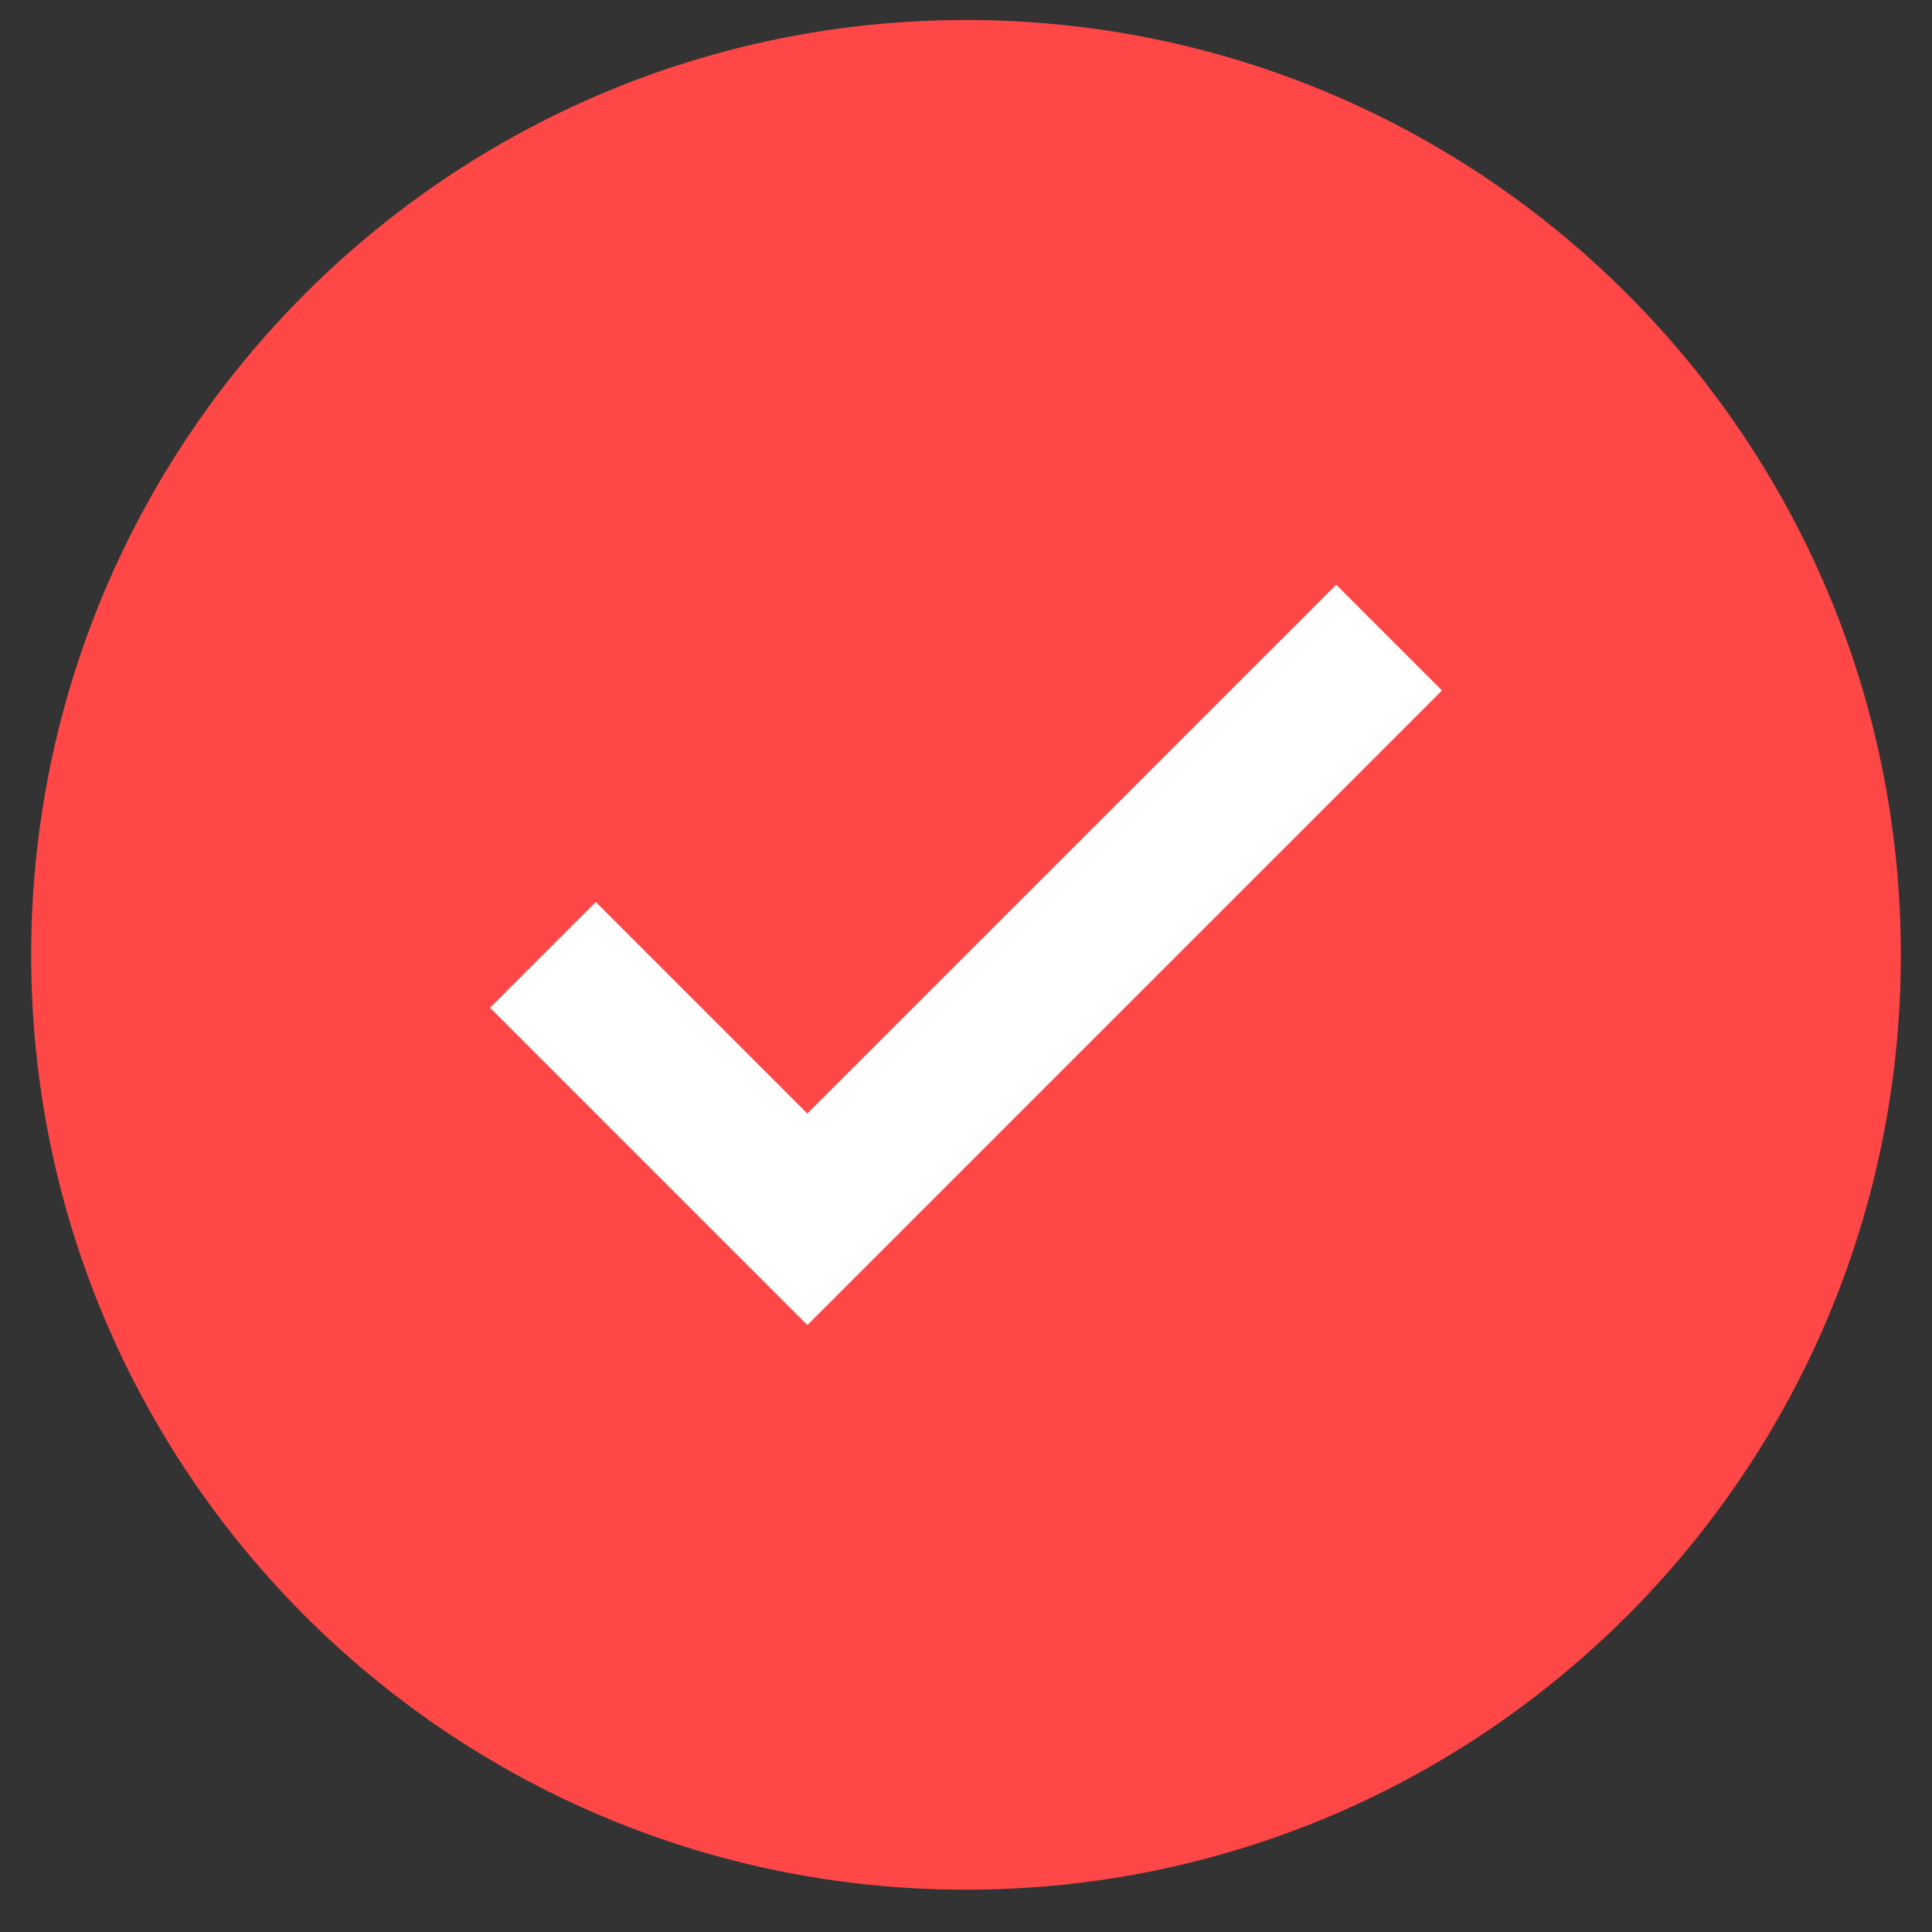
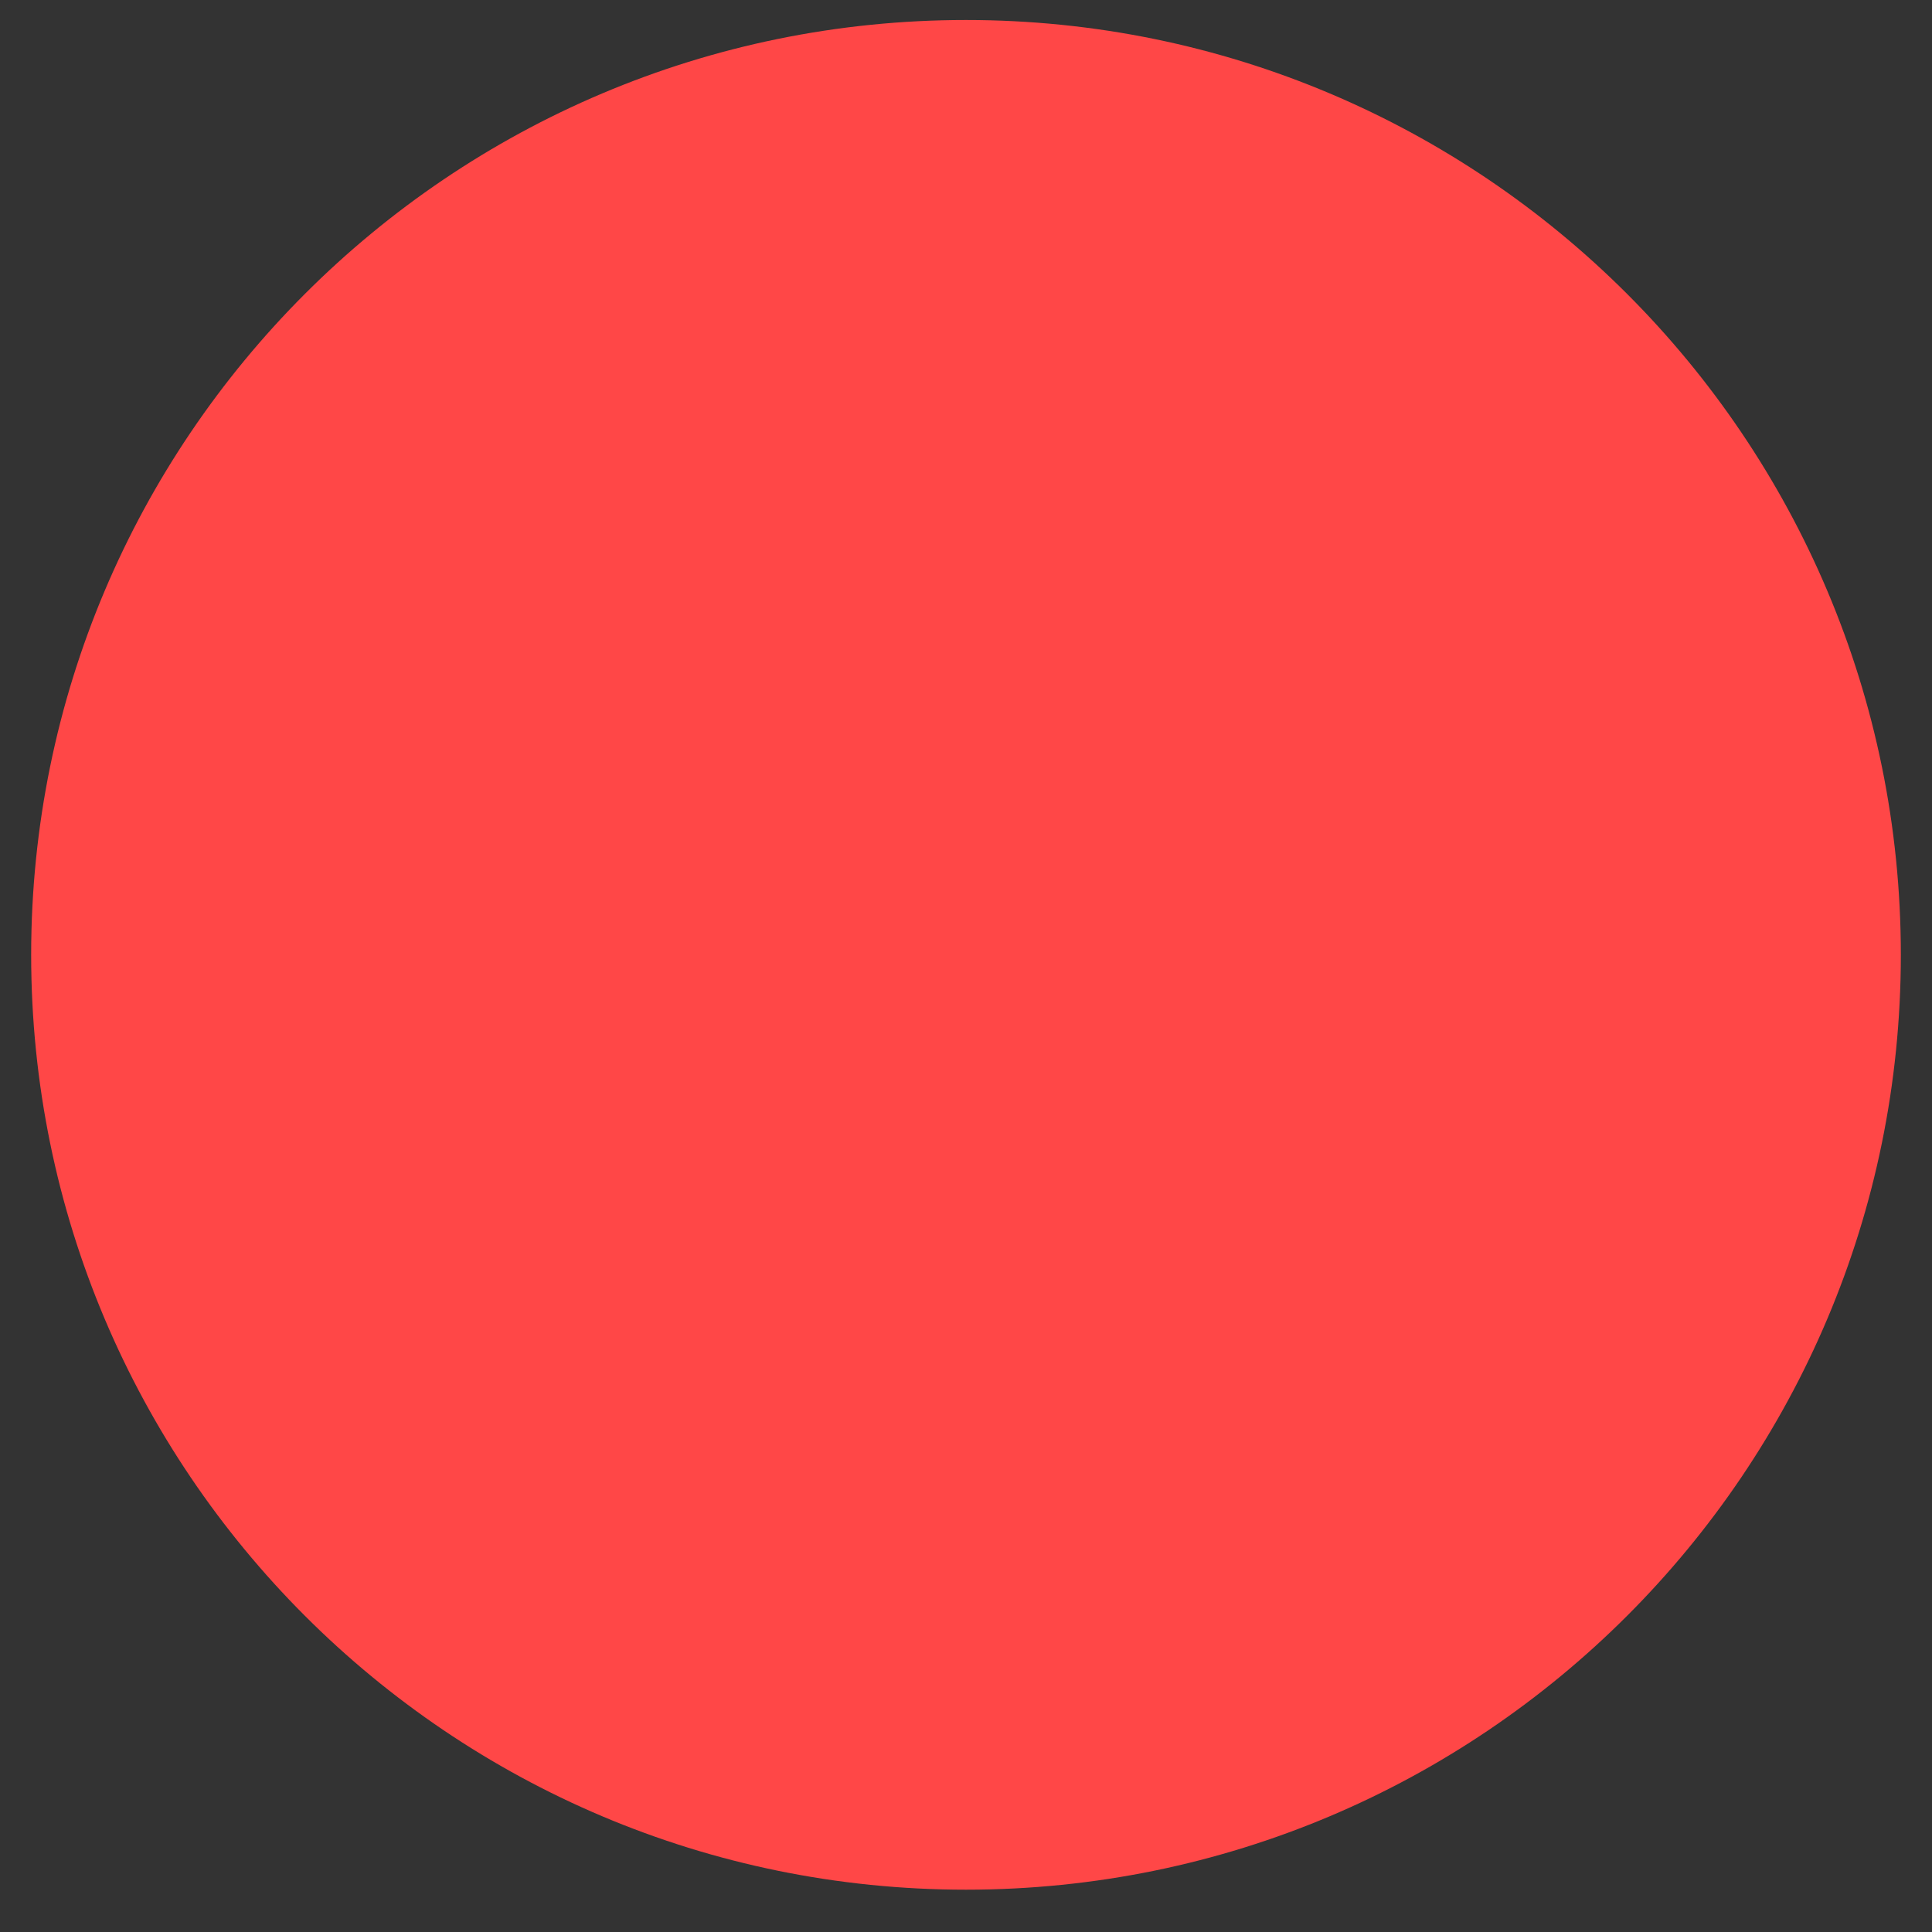
<svg xmlns="http://www.w3.org/2000/svg" width="31" height="31" viewBox="0 0 31 31" fill="none">
  <rect x="0" y="0" width="31" height="31" fill="#333333" stroke="none" />
  <path d="M30.5 15.321C30.5 7.037 23.784 0.321 15.5 0.321C7.216 0.321 0.5 7.037 0.5 15.321C0.5 23.606 7.216 30.321 15.5 30.321C23.784 30.321 30.5 23.606 30.5 15.321Z" fill="#FF4747" />
-   <path fill-rule="evenodd" clip-rule="evenodd" d="M12.954 17.867L21.44 9.382L23.137 11.079L12.954 21.261L7.863 16.17L9.56 14.473L12.954 17.867Z" fill="white" />
</svg>